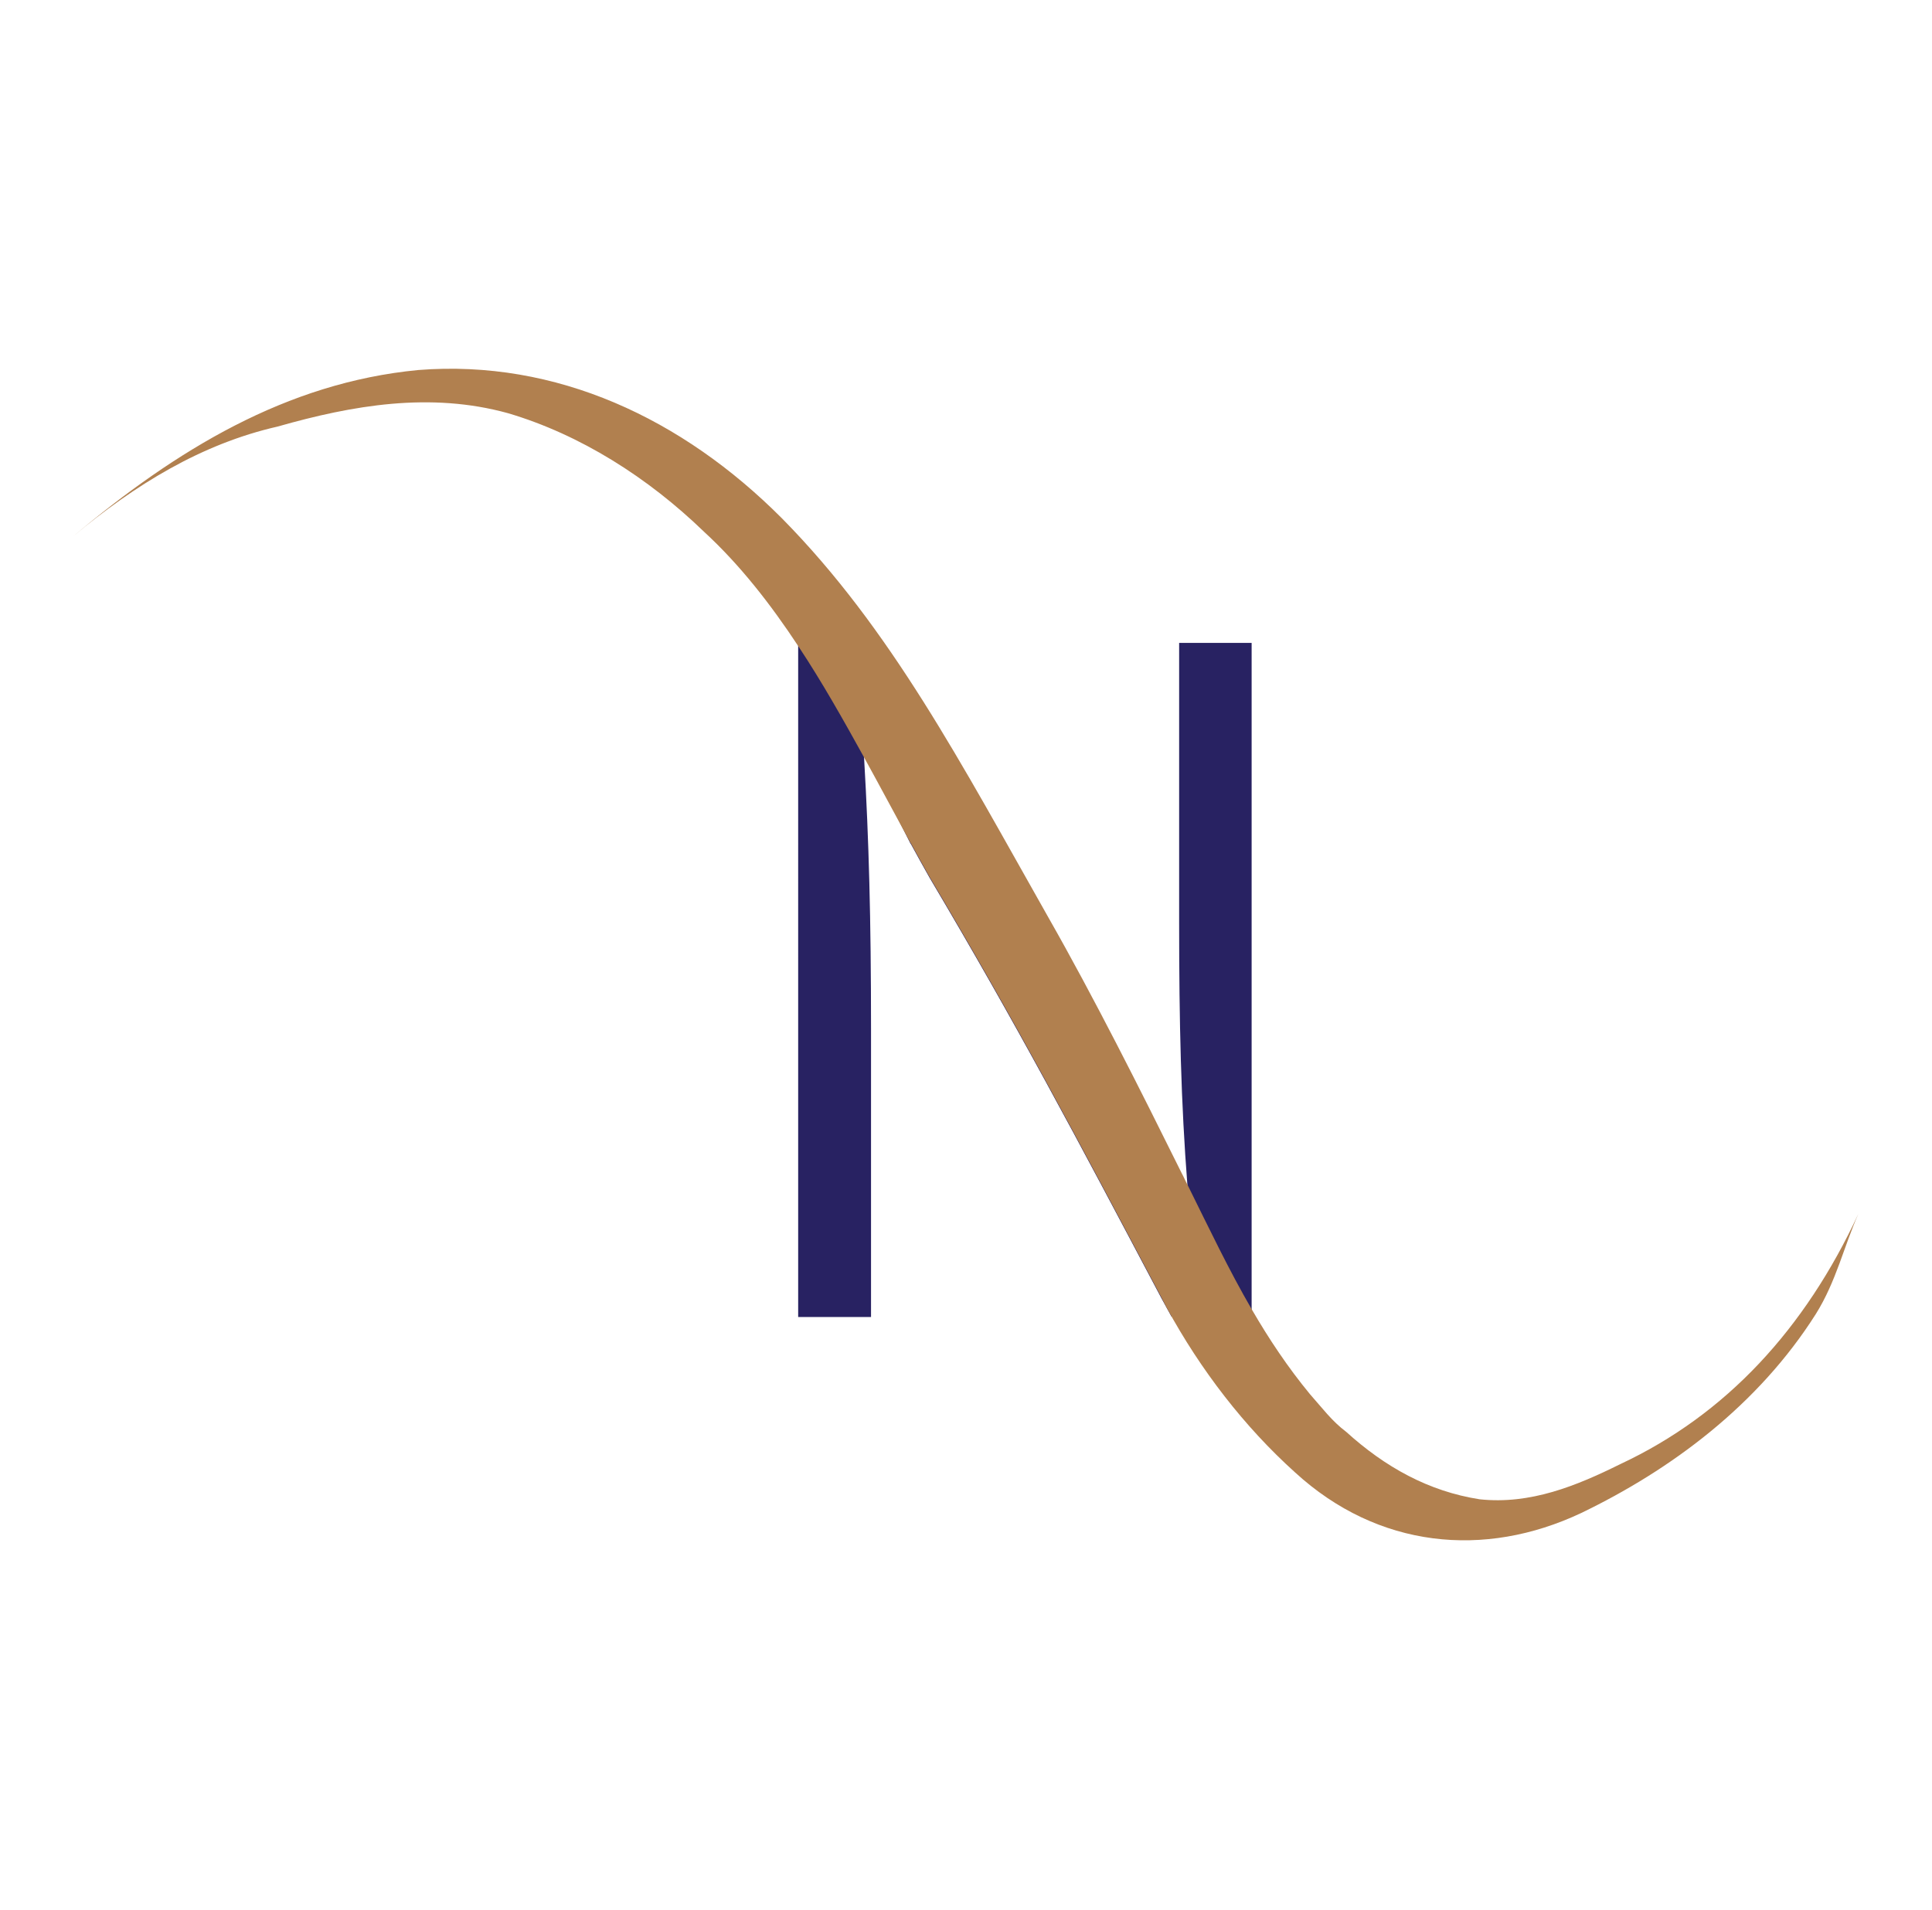
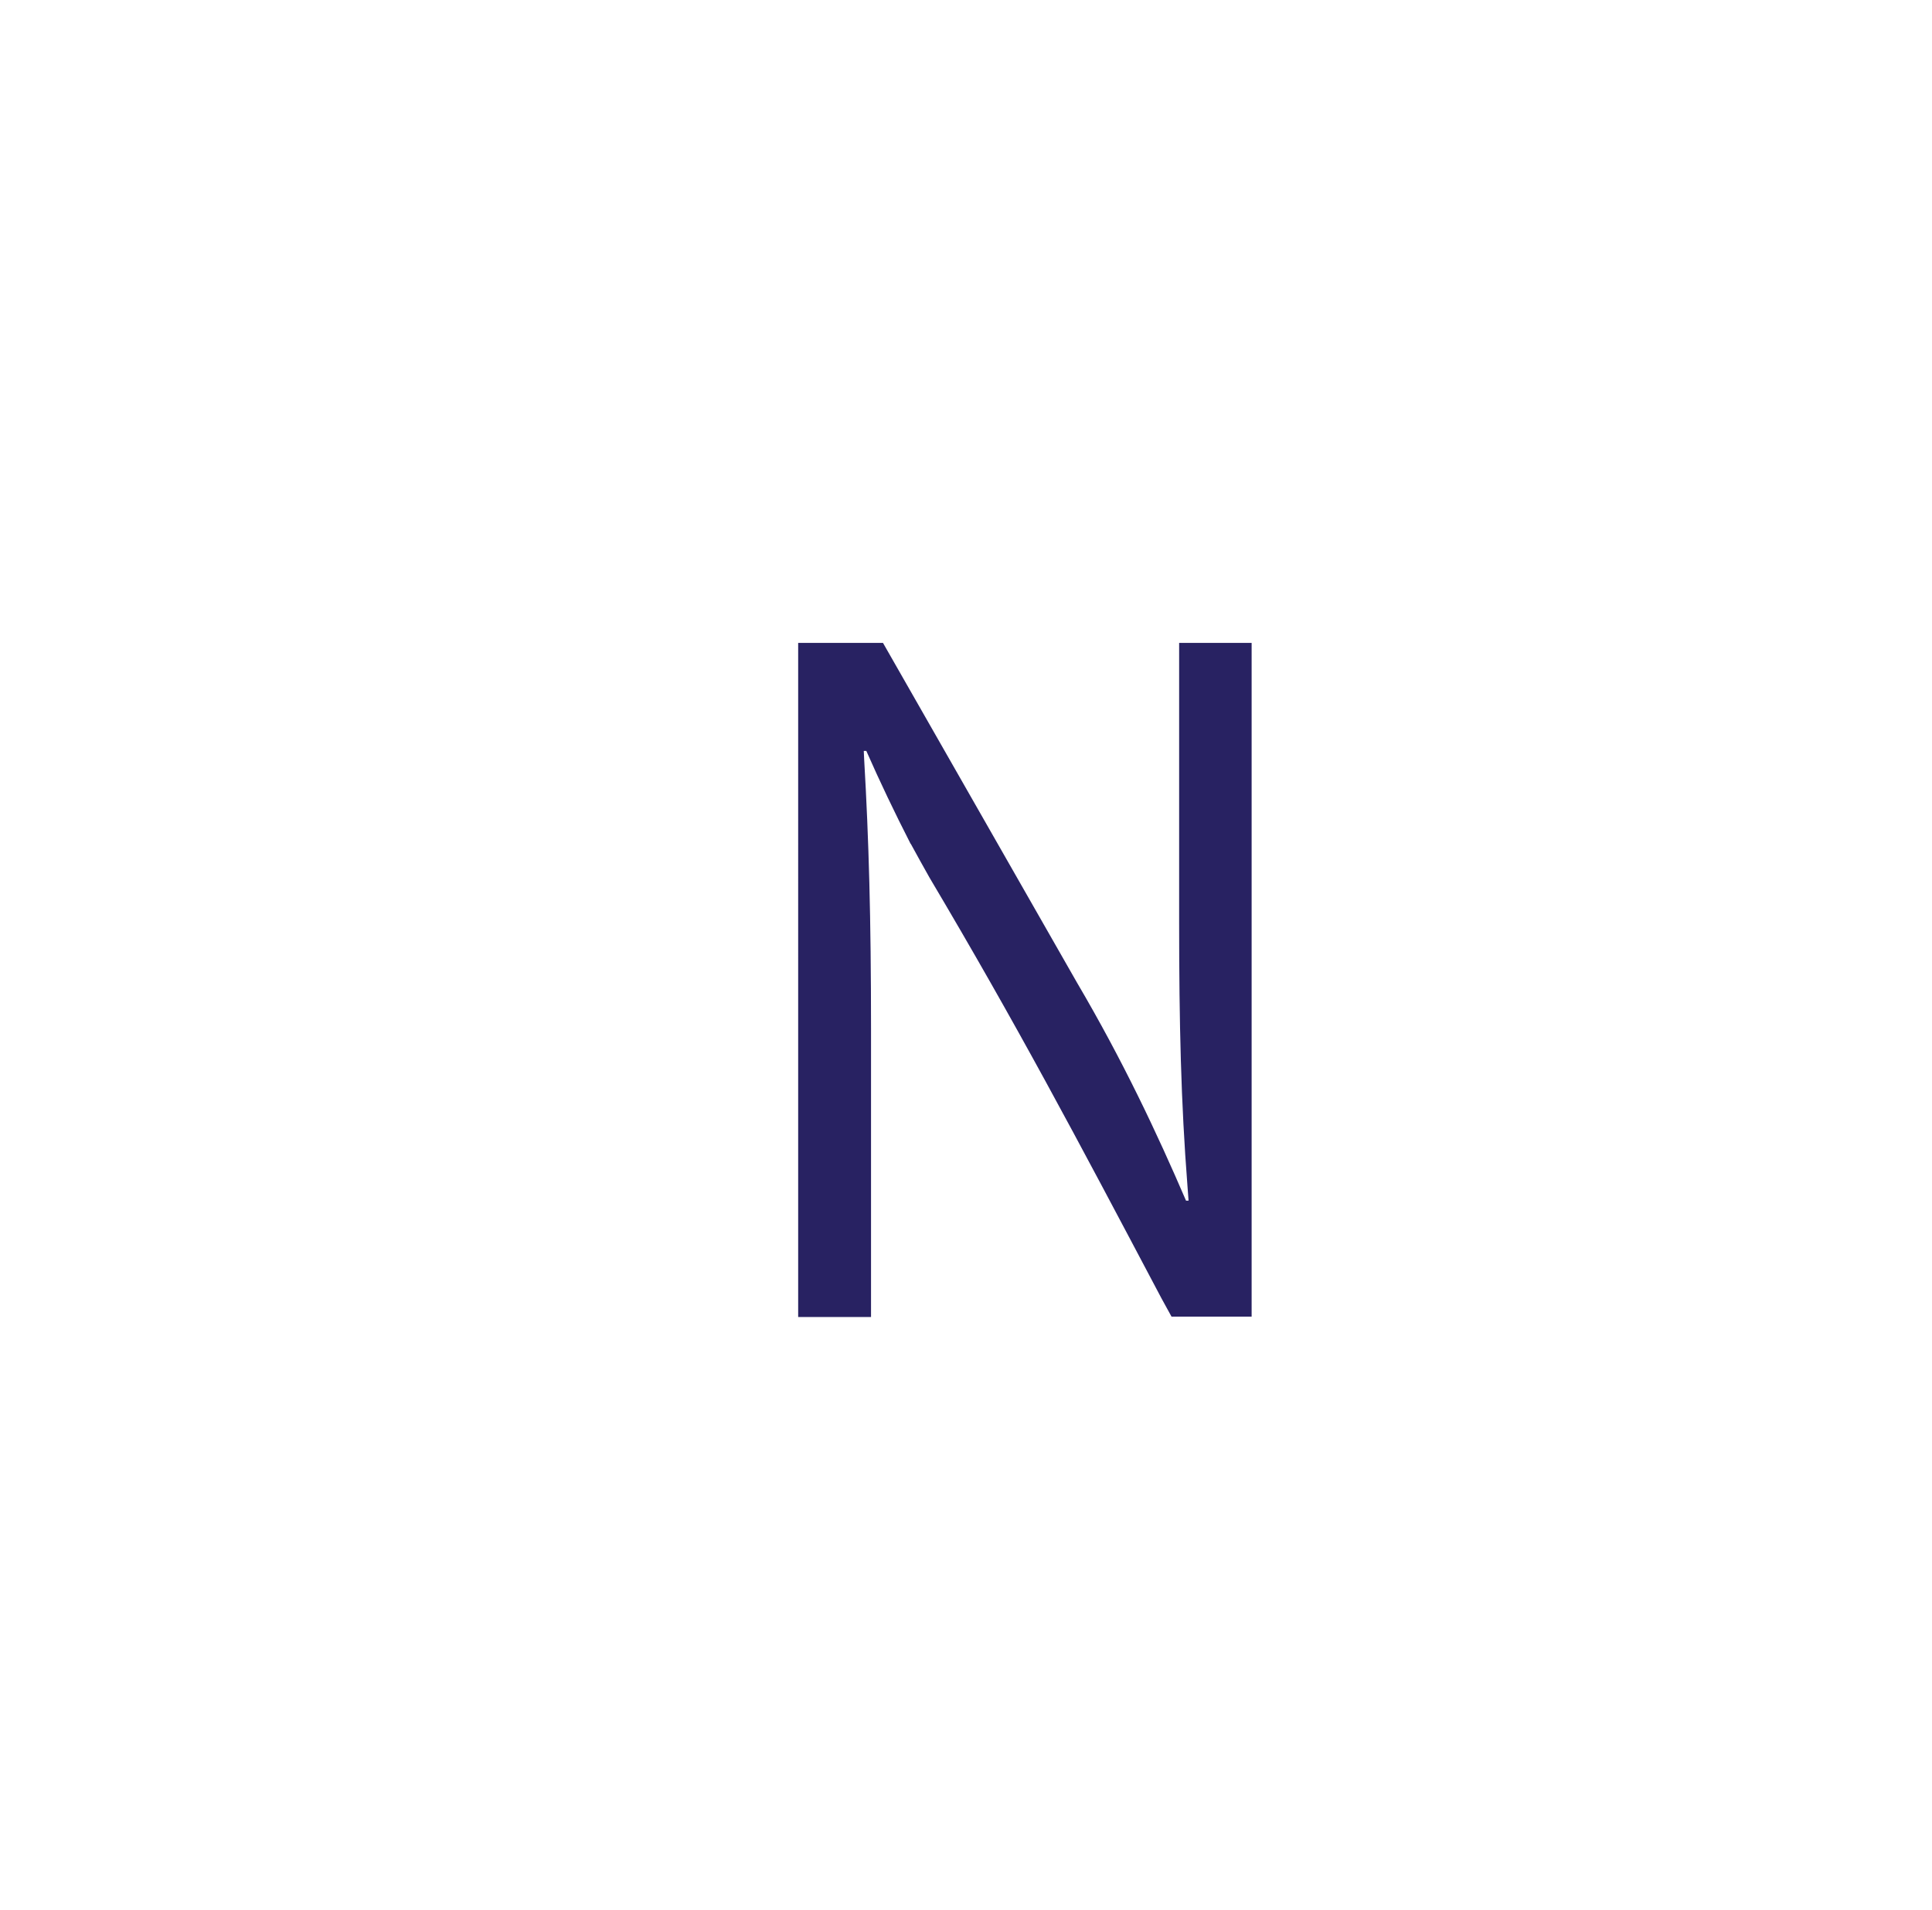
<svg xmlns="http://www.w3.org/2000/svg" version="1.0" id="Layer_1" x="0px" y="0px" viewBox="0 0 533 527" style="enable-background:new 0 0 533 527;" xml:space="preserve">
  <style type="text/css">
	.st0{fill:#282262;}
	.st1{fill:#B1804F;}
</style>
  <g>
    <path class="st0" d="M345.3,177.4v185.9h-22.1l-2.8-5.1c-23.9-45.2-39.8-75.3-64-116.1c-1.7-3-3.4-6.1-5.1-9.2c0,0-0.1-0.1-0.1-0.1   c-4.4-8.6-8.5-17.2-12.2-25.6h-0.7c0,0.7,0.1,1.5,0.1,2.2c1.3,22.3,1.9,44.1,1.9,74.4v79.6h-20.1V177.4h23.4l53.5,93.7   c12.7,21.6,22.1,41.6,30.1,60.2h0.7c-0.1-1.3-0.2-2.7-0.3-4c-1.8-23.1-2.3-45.1-2.3-72.6v-77.3H345.3z" />
-     <path class="st1" d="M512.7,334.9c-4,9-6.1,18.6-11.7,27.6c-16,25.3-40.1,43.1-64.8,55c-26.7,12.6-56.1,9.7-78.9-11.2   c-14-12.6-26.1-28.3-35.4-45.4c-0.5-1-1-1.9-1.5-2.9c-23.9-45.2-39.8-75.3-64-116.1c-1.7-3-3.4-6.1-5.1-9.2c0,0-0.1-0.1-0.1-0.1   c-4.2-7.7-8.4-15.6-12.7-23.4c-5.8-10.5-11.7-21-18.2-30.8c-7.7-11.7-16.2-22.6-26.1-31.7c-15.4-14.9-34.1-26.8-54.1-32.7   c-21.4-5.9-42.8-2.2-63.5,3.7c-21.1,4.8-39.4,16.1-56.3,30.2c28.3-23.7,58.6-42.3,95.1-45.8c38.1-3,72.9,13.4,100.3,40.9   c30.1,30.5,49.5,67.7,73.5,110.1c12.7,22.3,25.4,47.6,36.8,70.6c0.6,1.1,1.1,2.3,1.7,3.4c5.8,11.7,11.3,23.3,17.7,34.3   c4.7,8.1,9.9,15.9,16,23.3c3.3,3.7,6,7.4,10,10.4c10.7,9.7,22.7,16.4,36.8,18.6c14,1.5,26.7-3.7,38.8-9.7   C476.3,390.3,498,366.6,512.7,334.9z" />
  </g>
</svg>